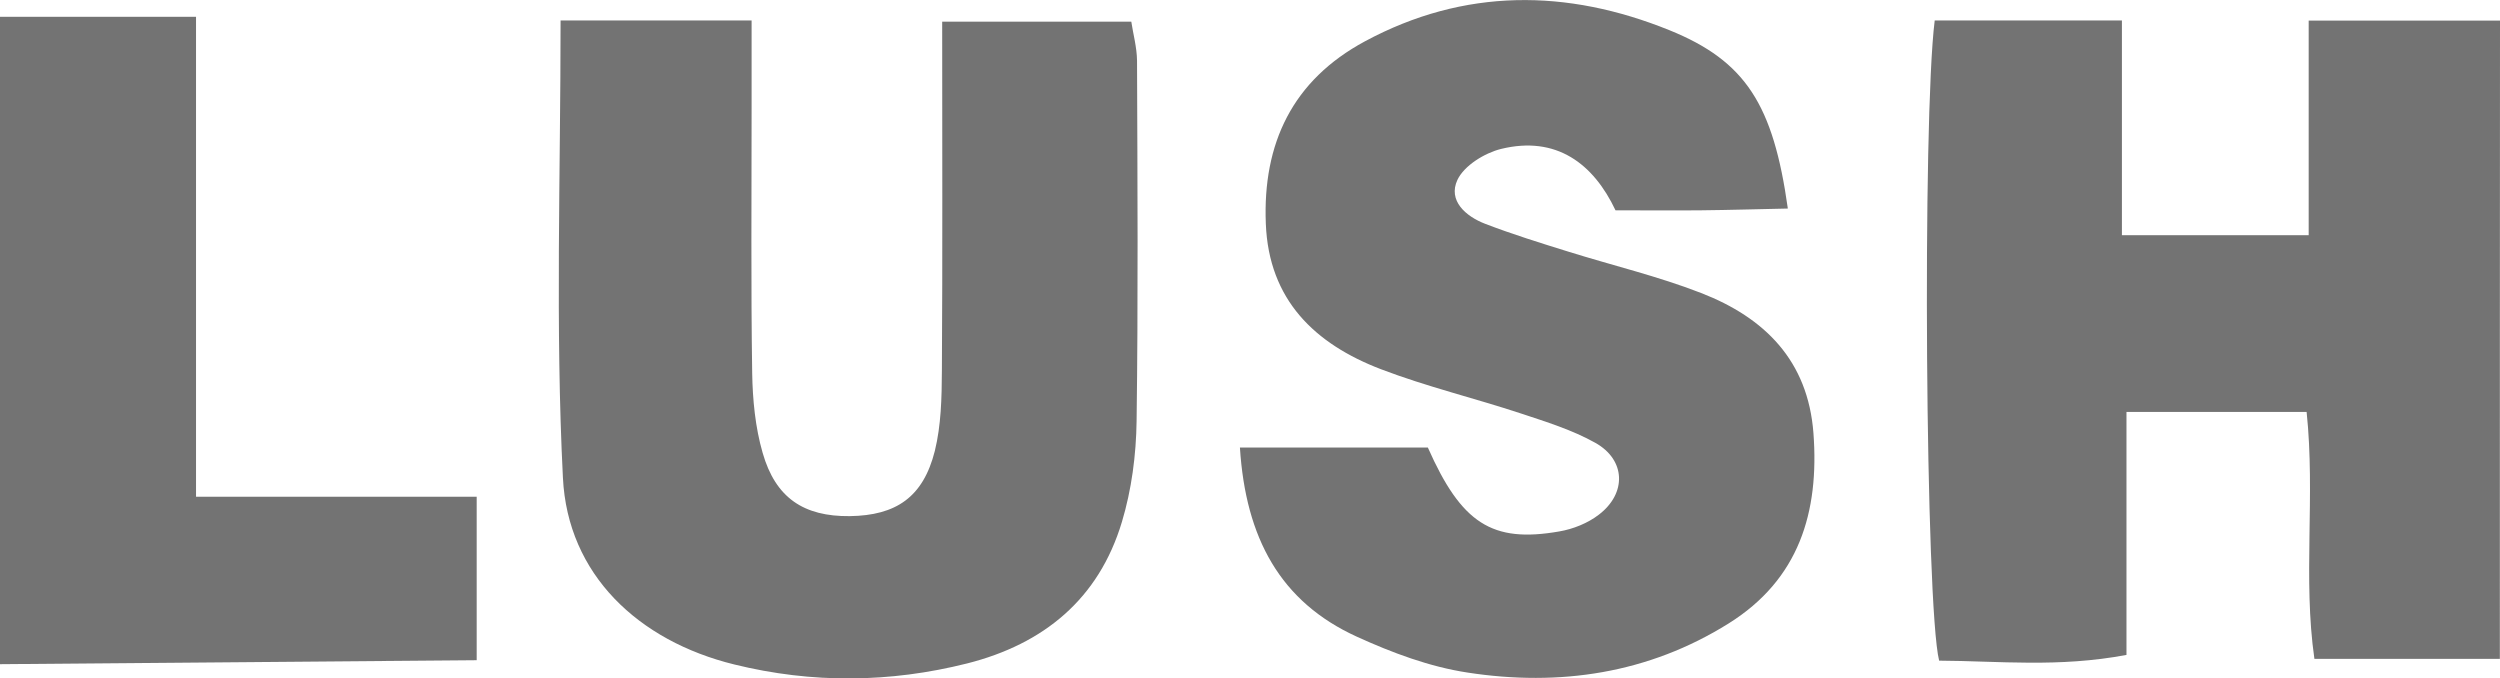
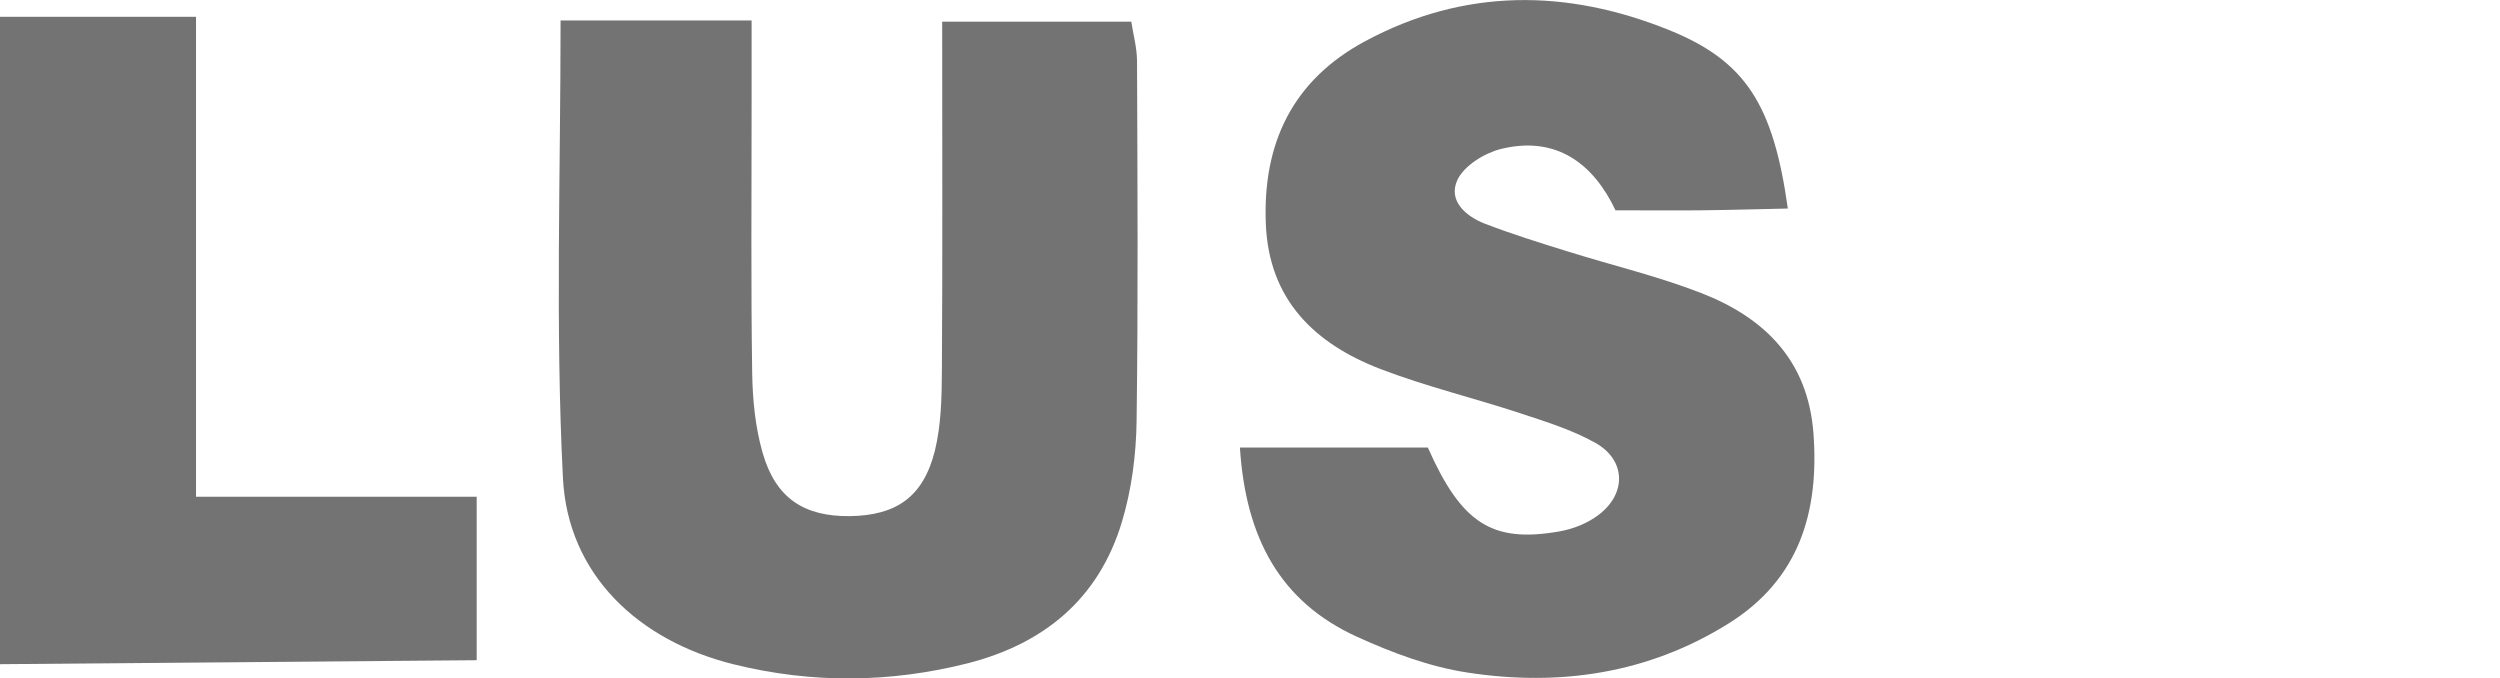
<svg xmlns="http://www.w3.org/2000/svg" version="1.1" id="Layer_1" x="0px" y="0px" style="enable-background:new 0 0 498.9 708.66;" xml:space="preserve" viewBox="133.43 273 169.87 46.09">
  <style type="text/css">
	.st0{fill:#737373;}
</style>
  <g>
    <path class="st0" d="M133.43,274.14c4.28,0,8.55,0,13.32,0c0,11.06,0,21.6,0,32.61c6.57,0,12.65,0,19.07,0c0,3.86,0,7.23,0,11.11   c-10.92,0.09-21.66,0.18-32.39,0.27C133.43,303.48,133.43,288.81,133.43,274.14z" />
-     <path class="st0" d="M303.29,317.77c-4.24,0-8.18,0-12.6,0c-0.79-5.47,0.07-11.09-0.53-16.78c-4.14,0-7.91,0-12.24,0   c0,5.53,0,10.92,0,16.51c-4.61,0.87-8.7,0.41-12.73,0.39c-0.93-3.73-1.15-36.72-0.3-43.5c4.04,0,8.11,0,12.72,0   c0,4.84,0,9.58,0,14.59c4.42,0,8.31,0,12.69,0c0-4.85,0-9.59,0-14.58c4.55,0,8.62,0,13,0   C303.29,288.74,303.29,302.98,303.29,317.77z" />
    <path class="st0" d="M171.52,274.39c4.3,0,8.38,0,12.98,0c0,2.09,0,4.04,0,5.99c0,5.99-0.05,11.99,0.04,17.98   c0.03,1.81,0.21,3.68,0.71,5.41c0.88,3.07,2.8,4.33,5.91,4.3c3.17-0.04,5-1.3,5.79-4.43c0.43-1.75,0.47-3.62,0.48-5.44   c0.05-7.8,0.02-15.61,0.02-23.73c4.33,0,8.4,0,12.85,0c0.12,0.82,0.38,1.74,0.39,2.66c0.03,8.16,0.08,16.32-0.03,24.48   c-0.03,2.3-0.34,4.67-1,6.86c-1.57,5.22-5.3,8.29-10.52,9.61c-5.26,1.32-10.53,1.37-15.81,0.07c-6.53-1.6-11.33-6.12-11.65-12.69   C171.16,295.19,171.52,284.9,171.52,274.39z" />
    <path class="st0" d="M217.68,303.41c4.57,0,8.69,0,12.77,0c2.28,5.15,4.36,6.5,8.93,5.7c0.94-0.16,1.94-0.56,2.69-1.14   c1.9-1.45,1.83-3.72-0.24-4.88c-1.57-0.88-3.35-1.43-5.07-2c-3.15-1.04-6.4-1.82-9.49-3c-4.5-1.72-7.63-4.71-7.83-9.89   c-0.22-5.45,1.81-9.74,6.73-12.39c6.76-3.64,13.74-3.57,20.69-0.76c5.19,2.1,7.06,5.07,8.05,12.12c-2,0.04-3.94,0.1-5.88,0.12   c-1.83,0.02-3.66,0-5.83,0c-1.5-3.17-4.02-5.09-7.78-4.17c-1.12,0.28-2.5,1.13-2.96,2.1c-0.66,1.41,0.56,2.48,1.89,2.99   c1.85,0.71,3.75,1.3,5.65,1.89c3.01,0.94,6.09,1.67,9.02,2.81c4.3,1.67,7.26,4.58,7.63,9.53c0.4,5.37-0.98,9.93-5.76,12.92   c-5.45,3.41-11.5,4.3-17.74,3.34c-2.58-0.39-5.14-1.35-7.53-2.44C220.42,313.89,218.07,309.55,217.68,303.41z" />
  </g>
</svg>